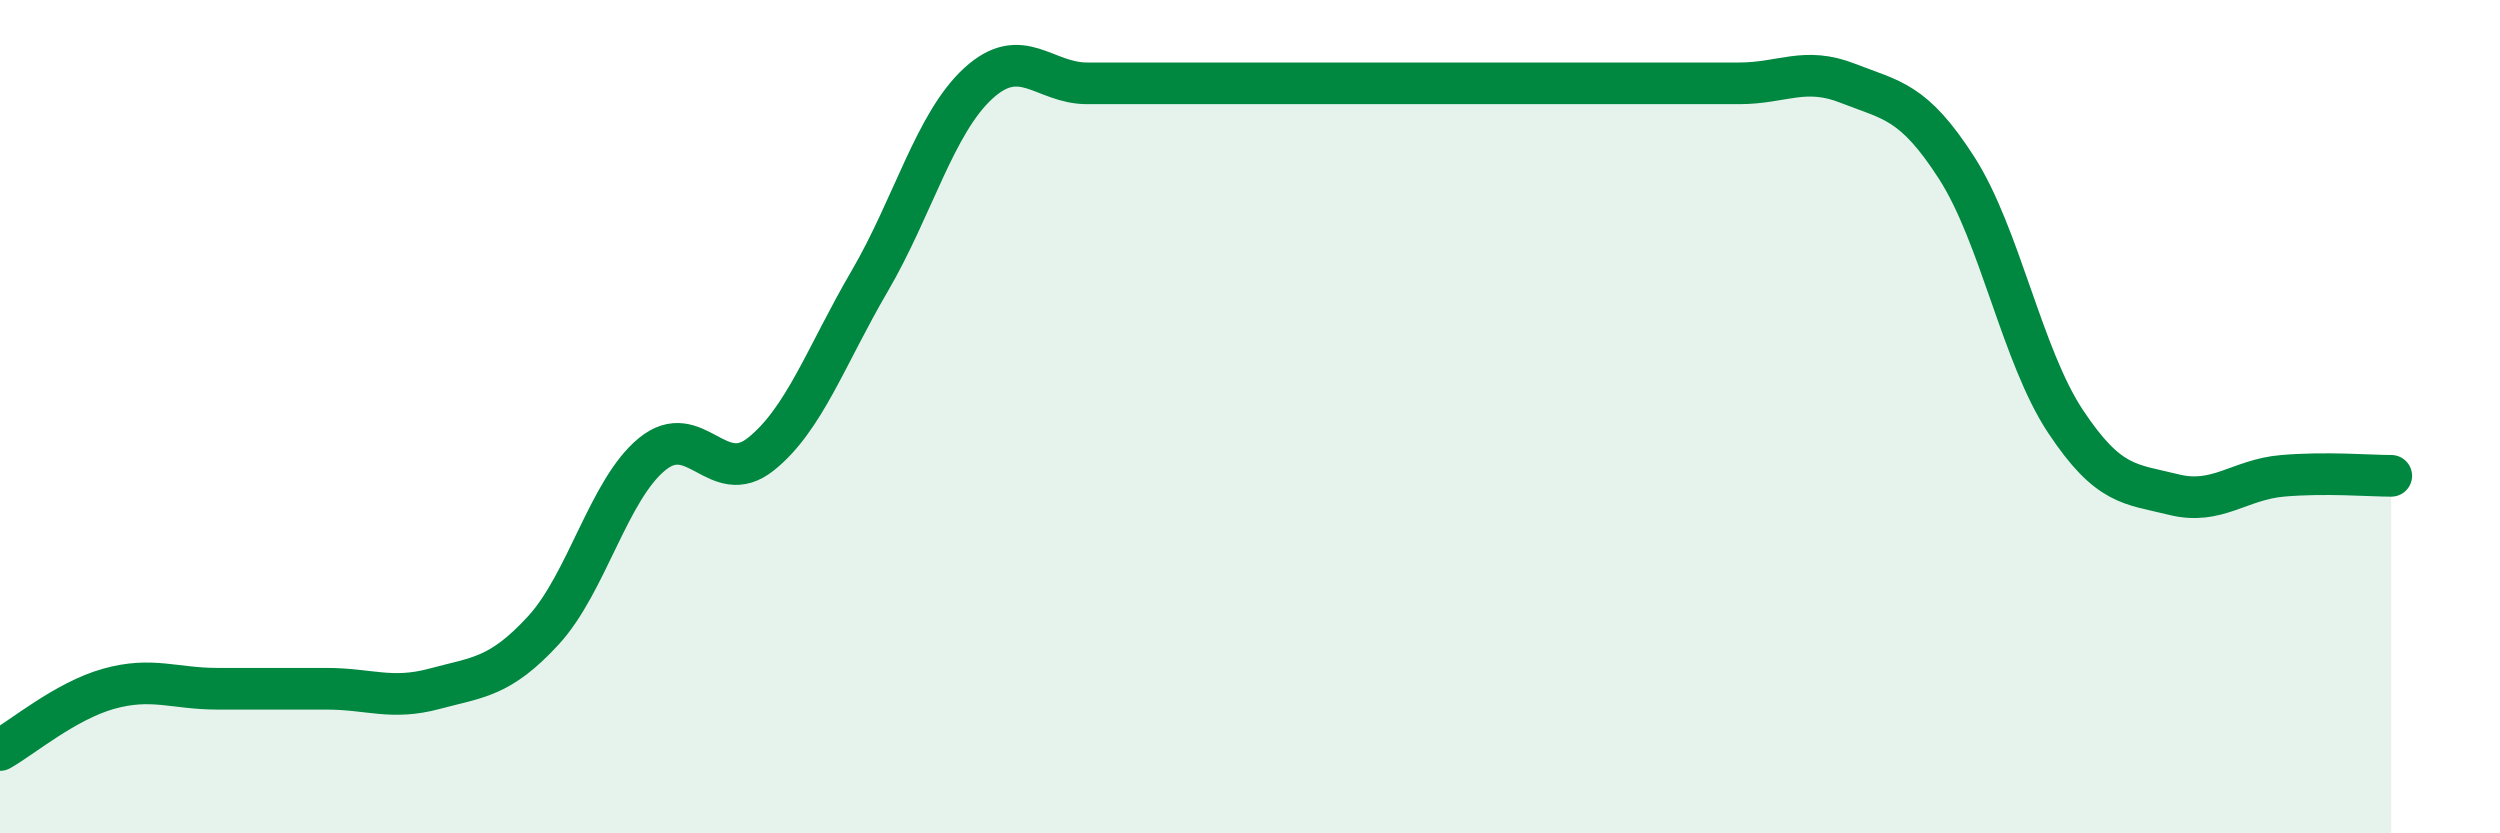
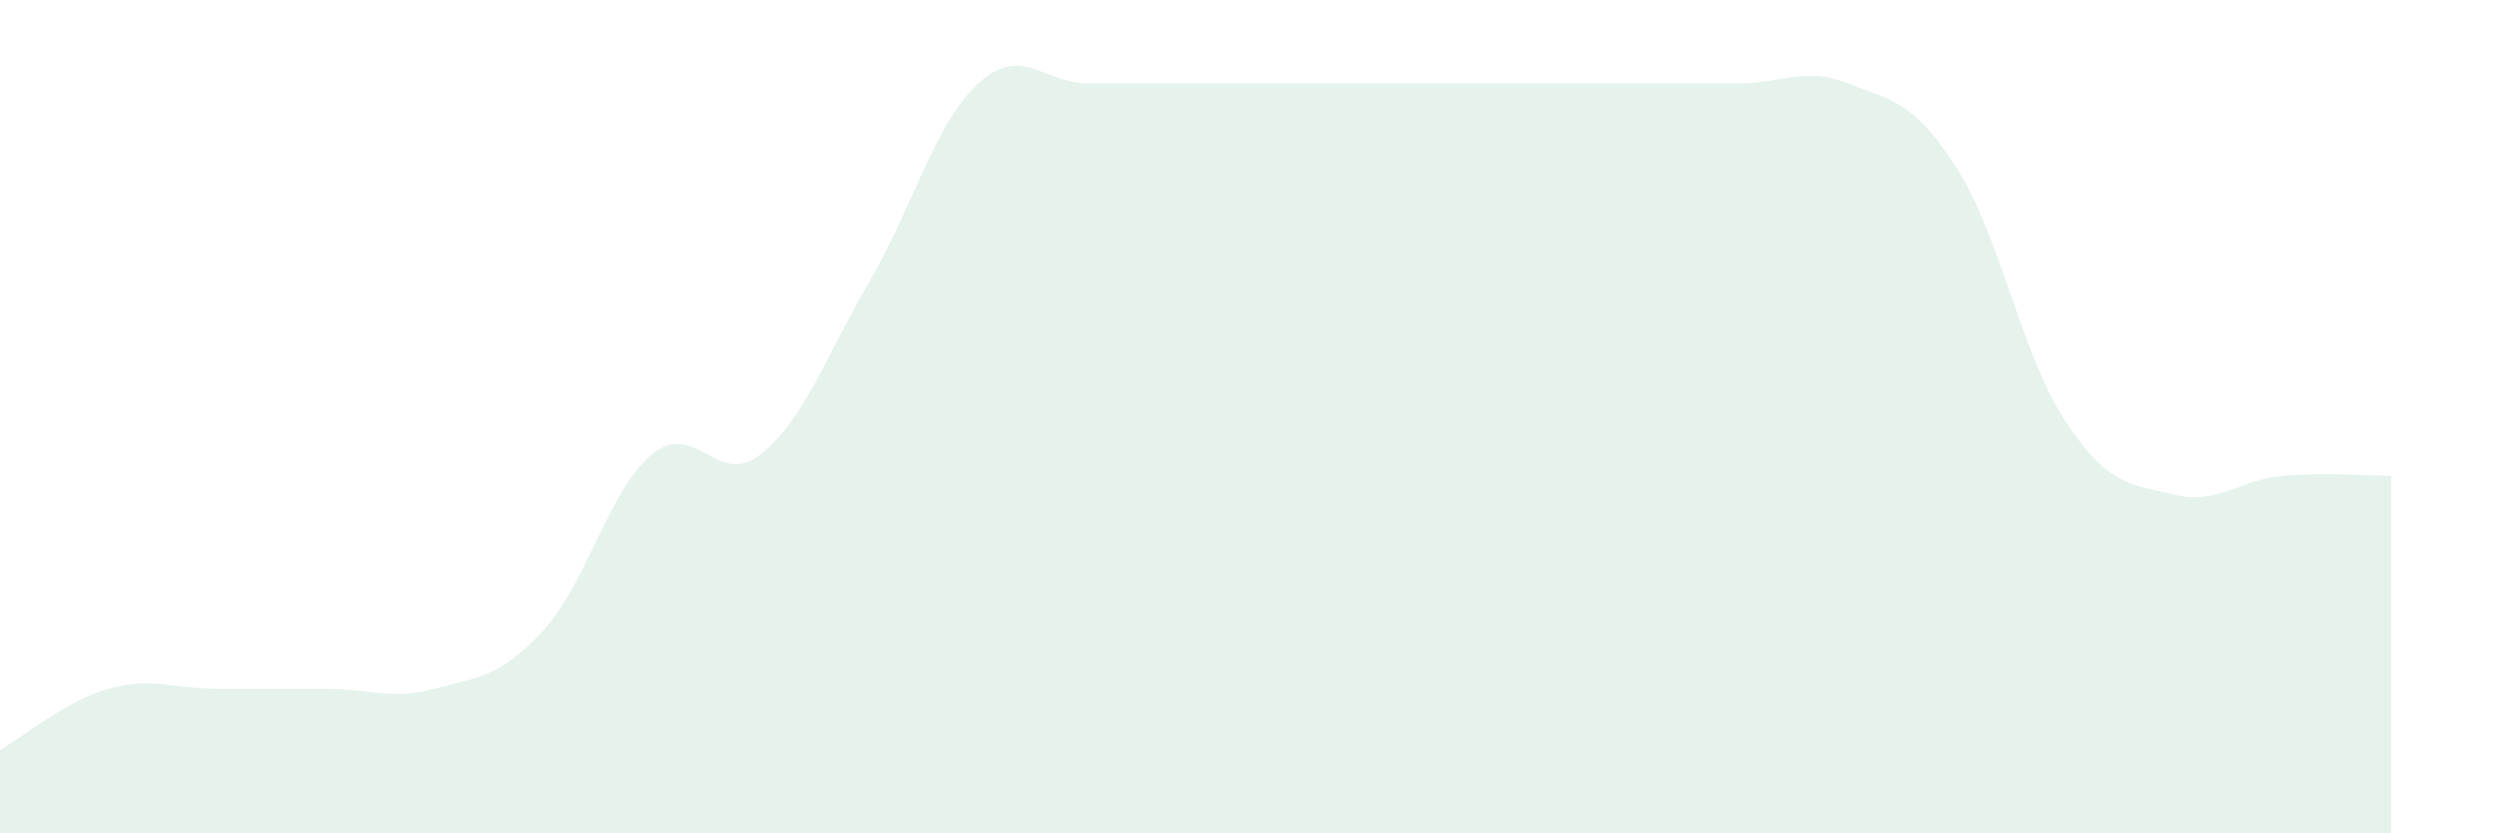
<svg xmlns="http://www.w3.org/2000/svg" width="60" height="20" viewBox="0 0 60 20">
  <path d="M 0,18 C 0.52,17.71 1.57,16.82 2.61,16.53 C 3.65,16.24 4.18,16.53 5.22,16.53 C 6.26,16.53 6.79,16.53 7.83,16.53 C 8.87,16.53 9.39,16.81 10.43,16.53 C 11.47,16.25 12,16.26 13.04,15.13 C 14.08,14 14.61,11.75 15.65,10.9 C 16.69,10.05 17.22,11.73 18.26,10.9 C 19.3,10.07 19.83,8.53 20.87,6.75 C 21.91,4.97 22.44,2.95 23.48,2 C 24.52,1.05 25.05,2 26.09,2 C 27.13,2 27.66,2 28.7,2 C 29.74,2 30.26,2 31.3,2 C 32.34,2 32.87,2 33.91,2 C 34.95,2 35.48,2 36.52,2 C 37.56,2 38.09,2 39.13,2 C 40.17,2 40.7,2 41.74,2 C 42.78,2 43.31,1.59 44.35,2 C 45.39,2.41 45.92,2.41 46.96,4.03 C 48,5.65 48.53,8.54 49.57,10.11 C 50.61,11.68 51.13,11.61 52.17,11.87 C 53.21,12.13 53.74,11.51 54.78,11.42 C 55.82,11.33 56.87,11.42 57.39,11.42L57.39 20L0 20Z" fill="#008740" opacity="0.1" stroke-linecap="round" stroke-linejoin="round" />
-   <path d="M 0,18 C 0.52,17.71 1.57,16.82 2.61,16.53 C 3.65,16.24 4.18,16.53 5.22,16.53 C 6.26,16.53 6.79,16.53 7.83,16.53 C 8.87,16.53 9.39,16.81 10.43,16.53 C 11.47,16.25 12,16.26 13.04,15.13 C 14.08,14 14.61,11.75 15.65,10.9 C 16.69,10.05 17.22,11.73 18.26,10.9 C 19.3,10.07 19.83,8.53 20.87,6.75 C 21.91,4.97 22.44,2.95 23.48,2 C 24.52,1.05 25.05,2 26.09,2 C 27.13,2 27.66,2 28.7,2 C 29.74,2 30.26,2 31.3,2 C 32.34,2 32.87,2 33.91,2 C 34.95,2 35.48,2 36.52,2 C 37.56,2 38.09,2 39.13,2 C 40.17,2 40.7,2 41.74,2 C 42.78,2 43.31,1.59 44.35,2 C 45.39,2.41 45.92,2.41 46.96,4.03 C 48,5.65 48.53,8.54 49.57,10.11 C 50.61,11.68 51.13,11.61 52.17,11.87 C 53.21,12.13 53.74,11.51 54.78,11.42 C 55.82,11.33 56.87,11.42 57.39,11.42" stroke="#008740" stroke-width="1" fill="none" stroke-linecap="round" stroke-linejoin="round" />
</svg>